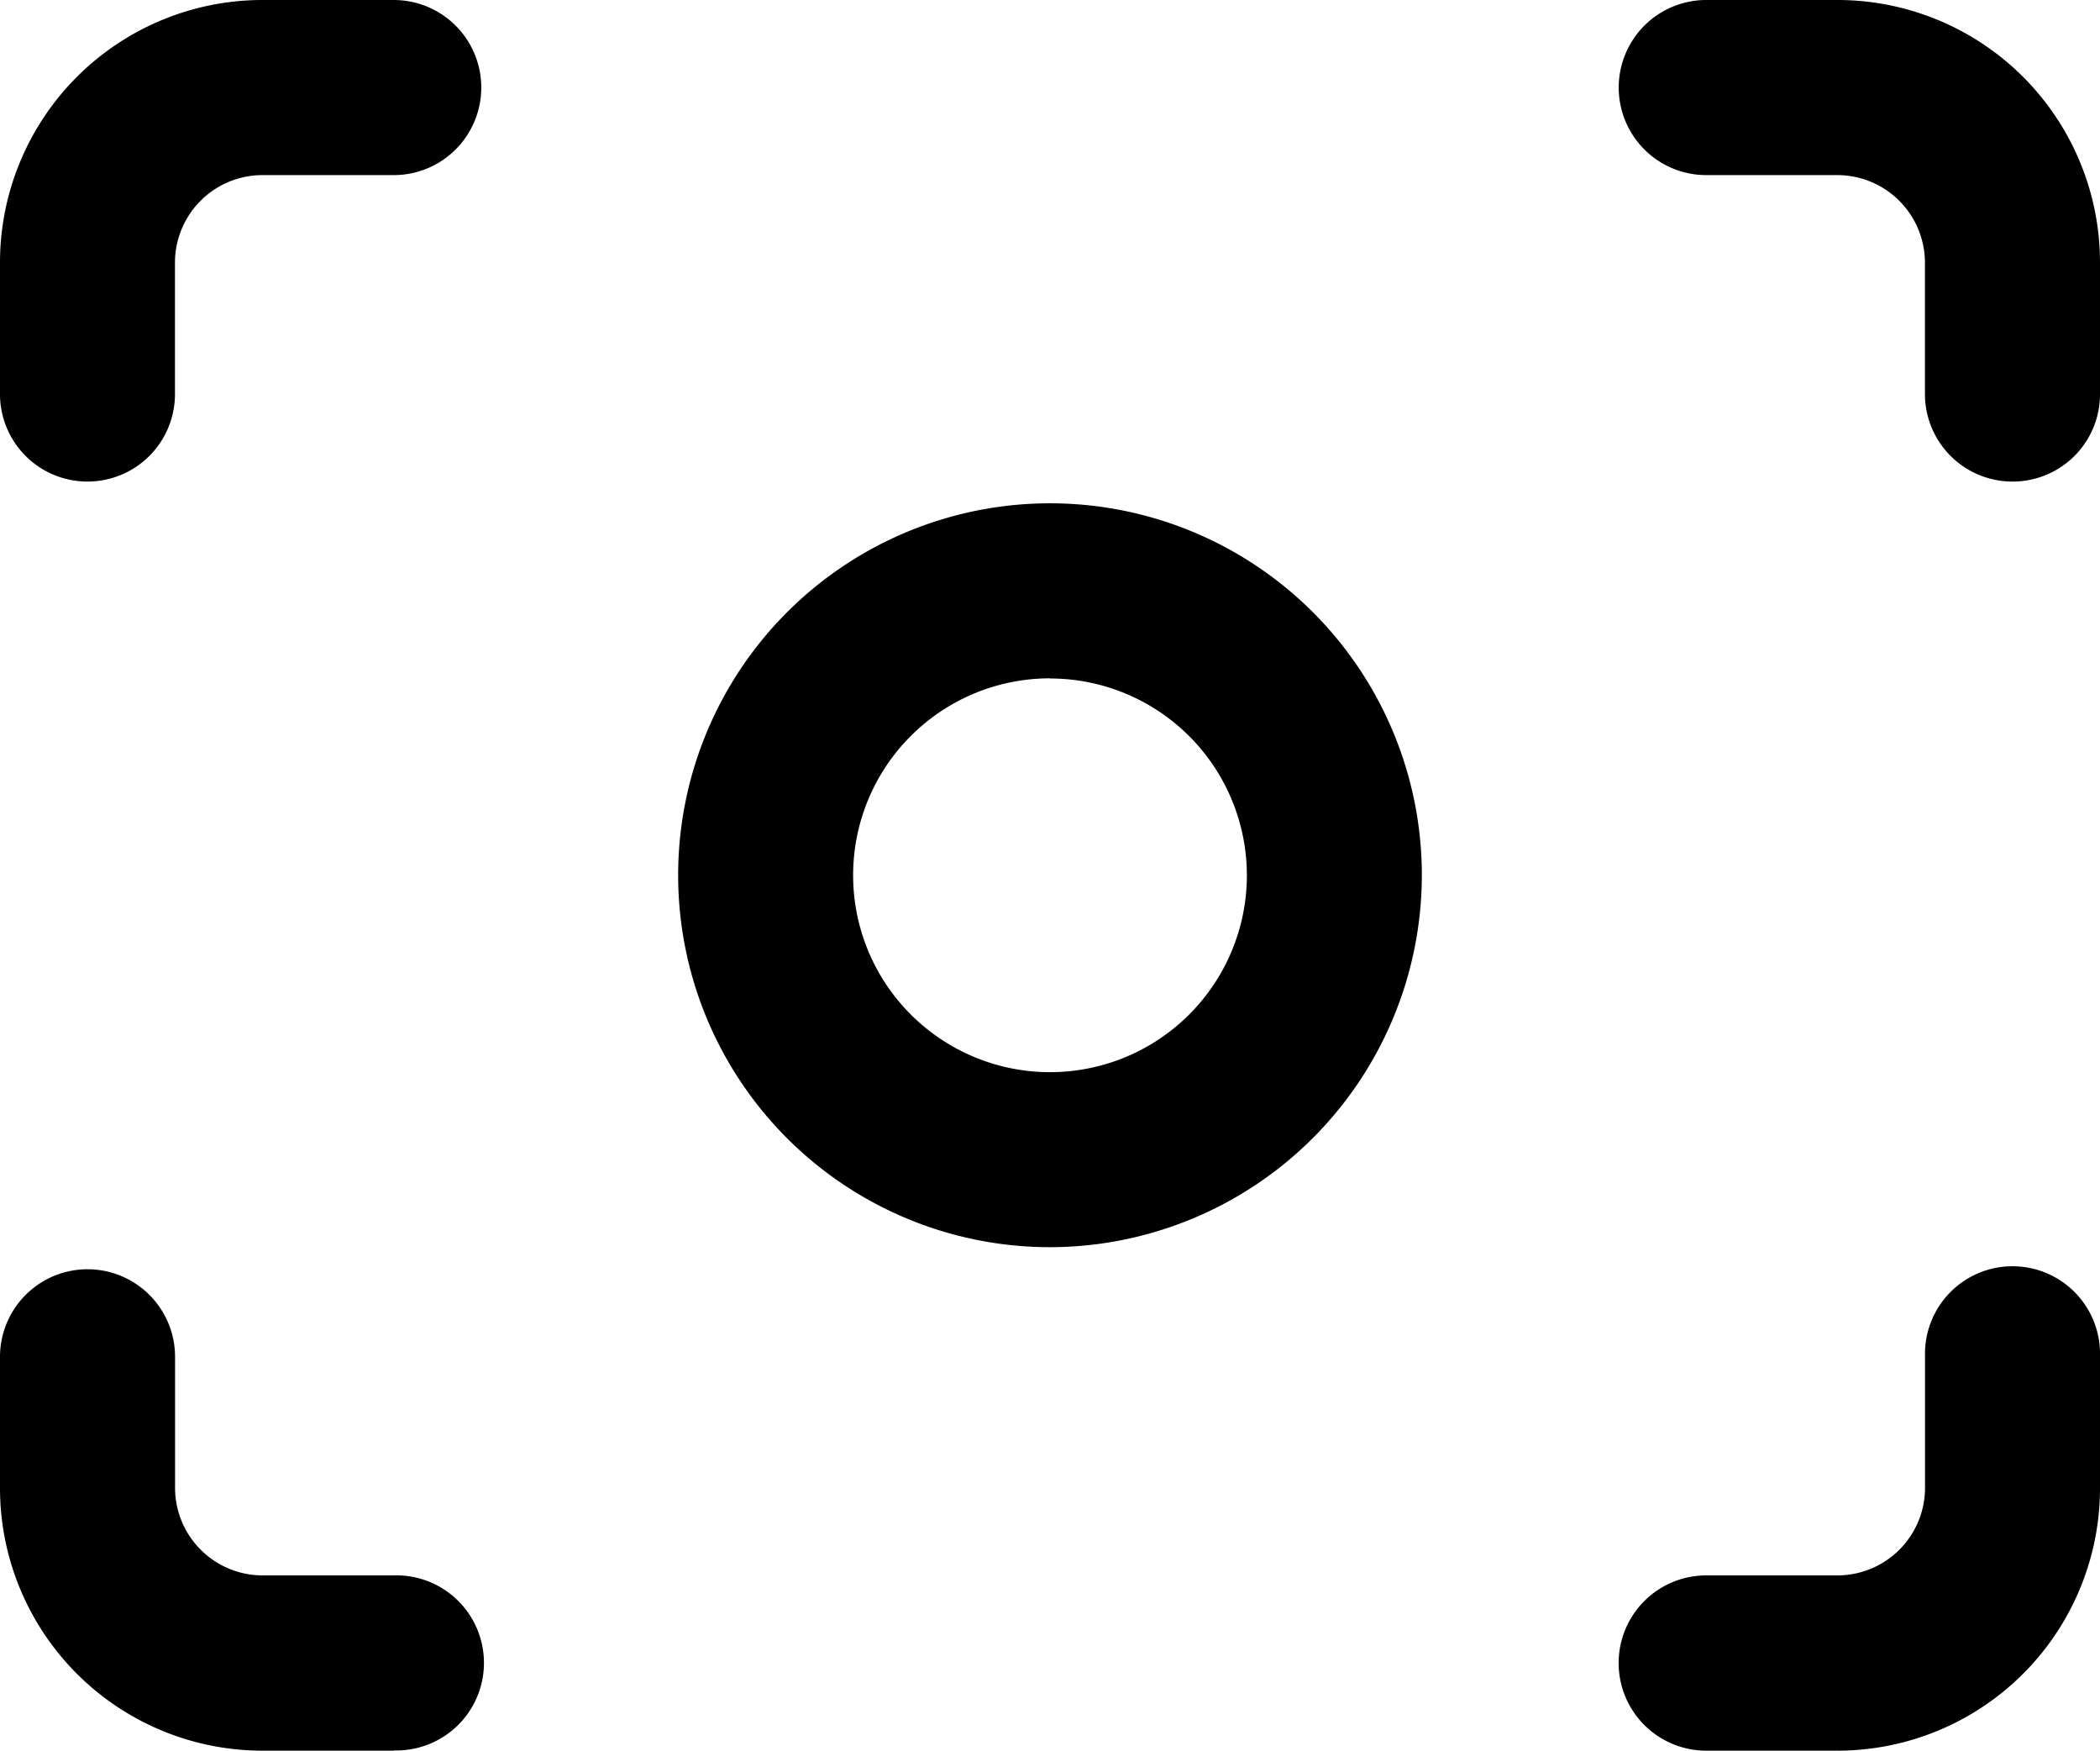
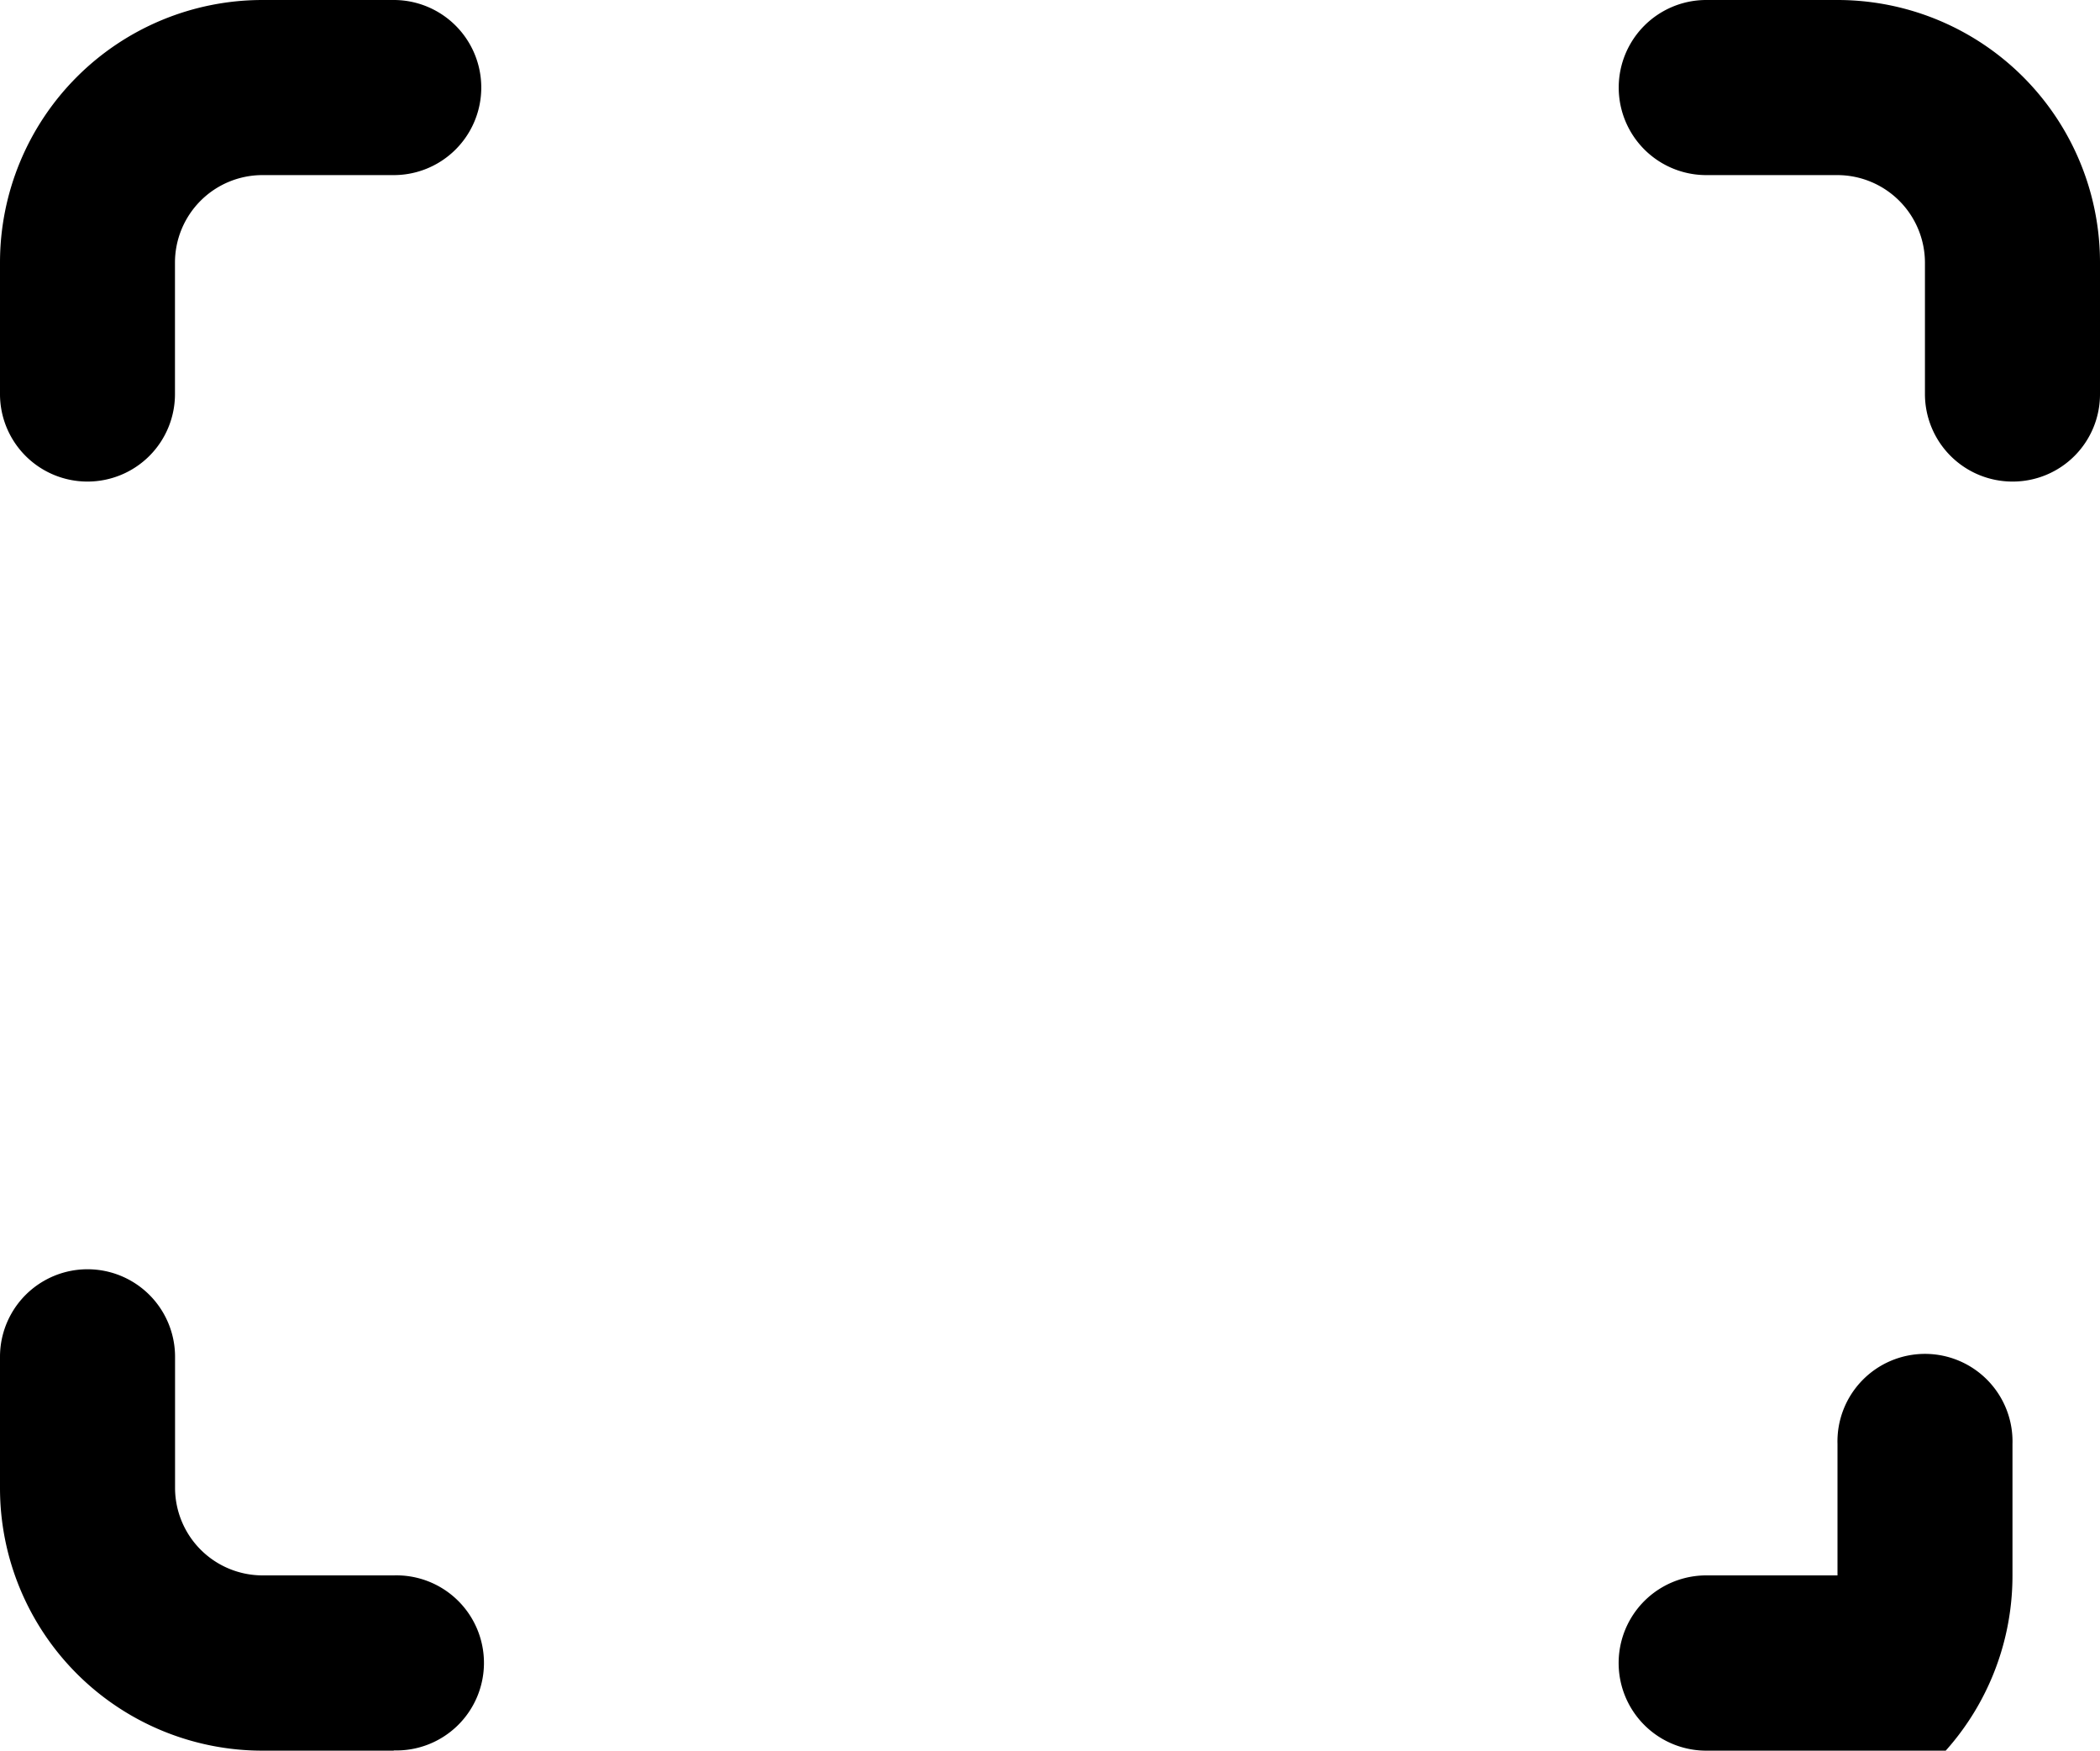
<svg xmlns="http://www.w3.org/2000/svg" viewBox="0 0 256 213.36">
-   <path class="fill-secondary" d="M10.67 58.69A10.66 10.66 0 010 48V32A32 32 0 0132 0h16a10.67 10.67 0 110 21.34H32A10.67 10.67 0 0021.33 32v16a10.66 10.66 0 01-10.66 10.69zm234.66 0A10.67 10.67 0 01234.66 48V32A10.69 10.69 0 00224 21.34h-16A10.67 10.67 0 11208 0h16a32 32 0 0132 32v16a10.64 10.64 0 01-10.65 10.69zM48 213.36H32a32 32 0 01-32-32v-16a10.67 10.67 0 0121.34 0v16A10.68 10.68 0 0032 192h16a10.67 10.67 0 110 21.33zm176 0h-16a10.67 10.67 0 110-21.36h16a10.68 10.68 0 0010.67-10.68v-16a10.67 10.67 0 1121.33 0v16a32 32 0 01-32 32.04z" />
-   <path class="fill-primary" d="M128 152a45.33 45.33 0 1145.33-45.33A45.39 45.39 0 01128 152zm0-69.33a24 24 0 1024 24 24 24 0 00-24-23.98z" />
+   <path class="fill-secondary" d="M10.67 58.69A10.66 10.66 0 010 48V32A32 32 0 0132 0h16a10.67 10.67 0 110 21.34H32A10.67 10.67 0 0021.33 32v16a10.66 10.66 0 01-10.66 10.69zm234.66 0A10.67 10.67 0 01234.66 48V32A10.69 10.69 0 00224 21.34h-16A10.67 10.67 0 11208 0h16a32 32 0 0132 32v16a10.64 10.64 0 01-10.65 10.69zM48 213.36H32a32 32 0 01-32-32v-16a10.67 10.67 0 0121.34 0v16A10.68 10.68 0 0032 192h16a10.67 10.67 0 110 21.33zm176 0h-16a10.67 10.67 0 110-21.36h16v-16a10.67 10.67 0 1121.33 0v16a32 32 0 01-32 32.04z" />
</svg>